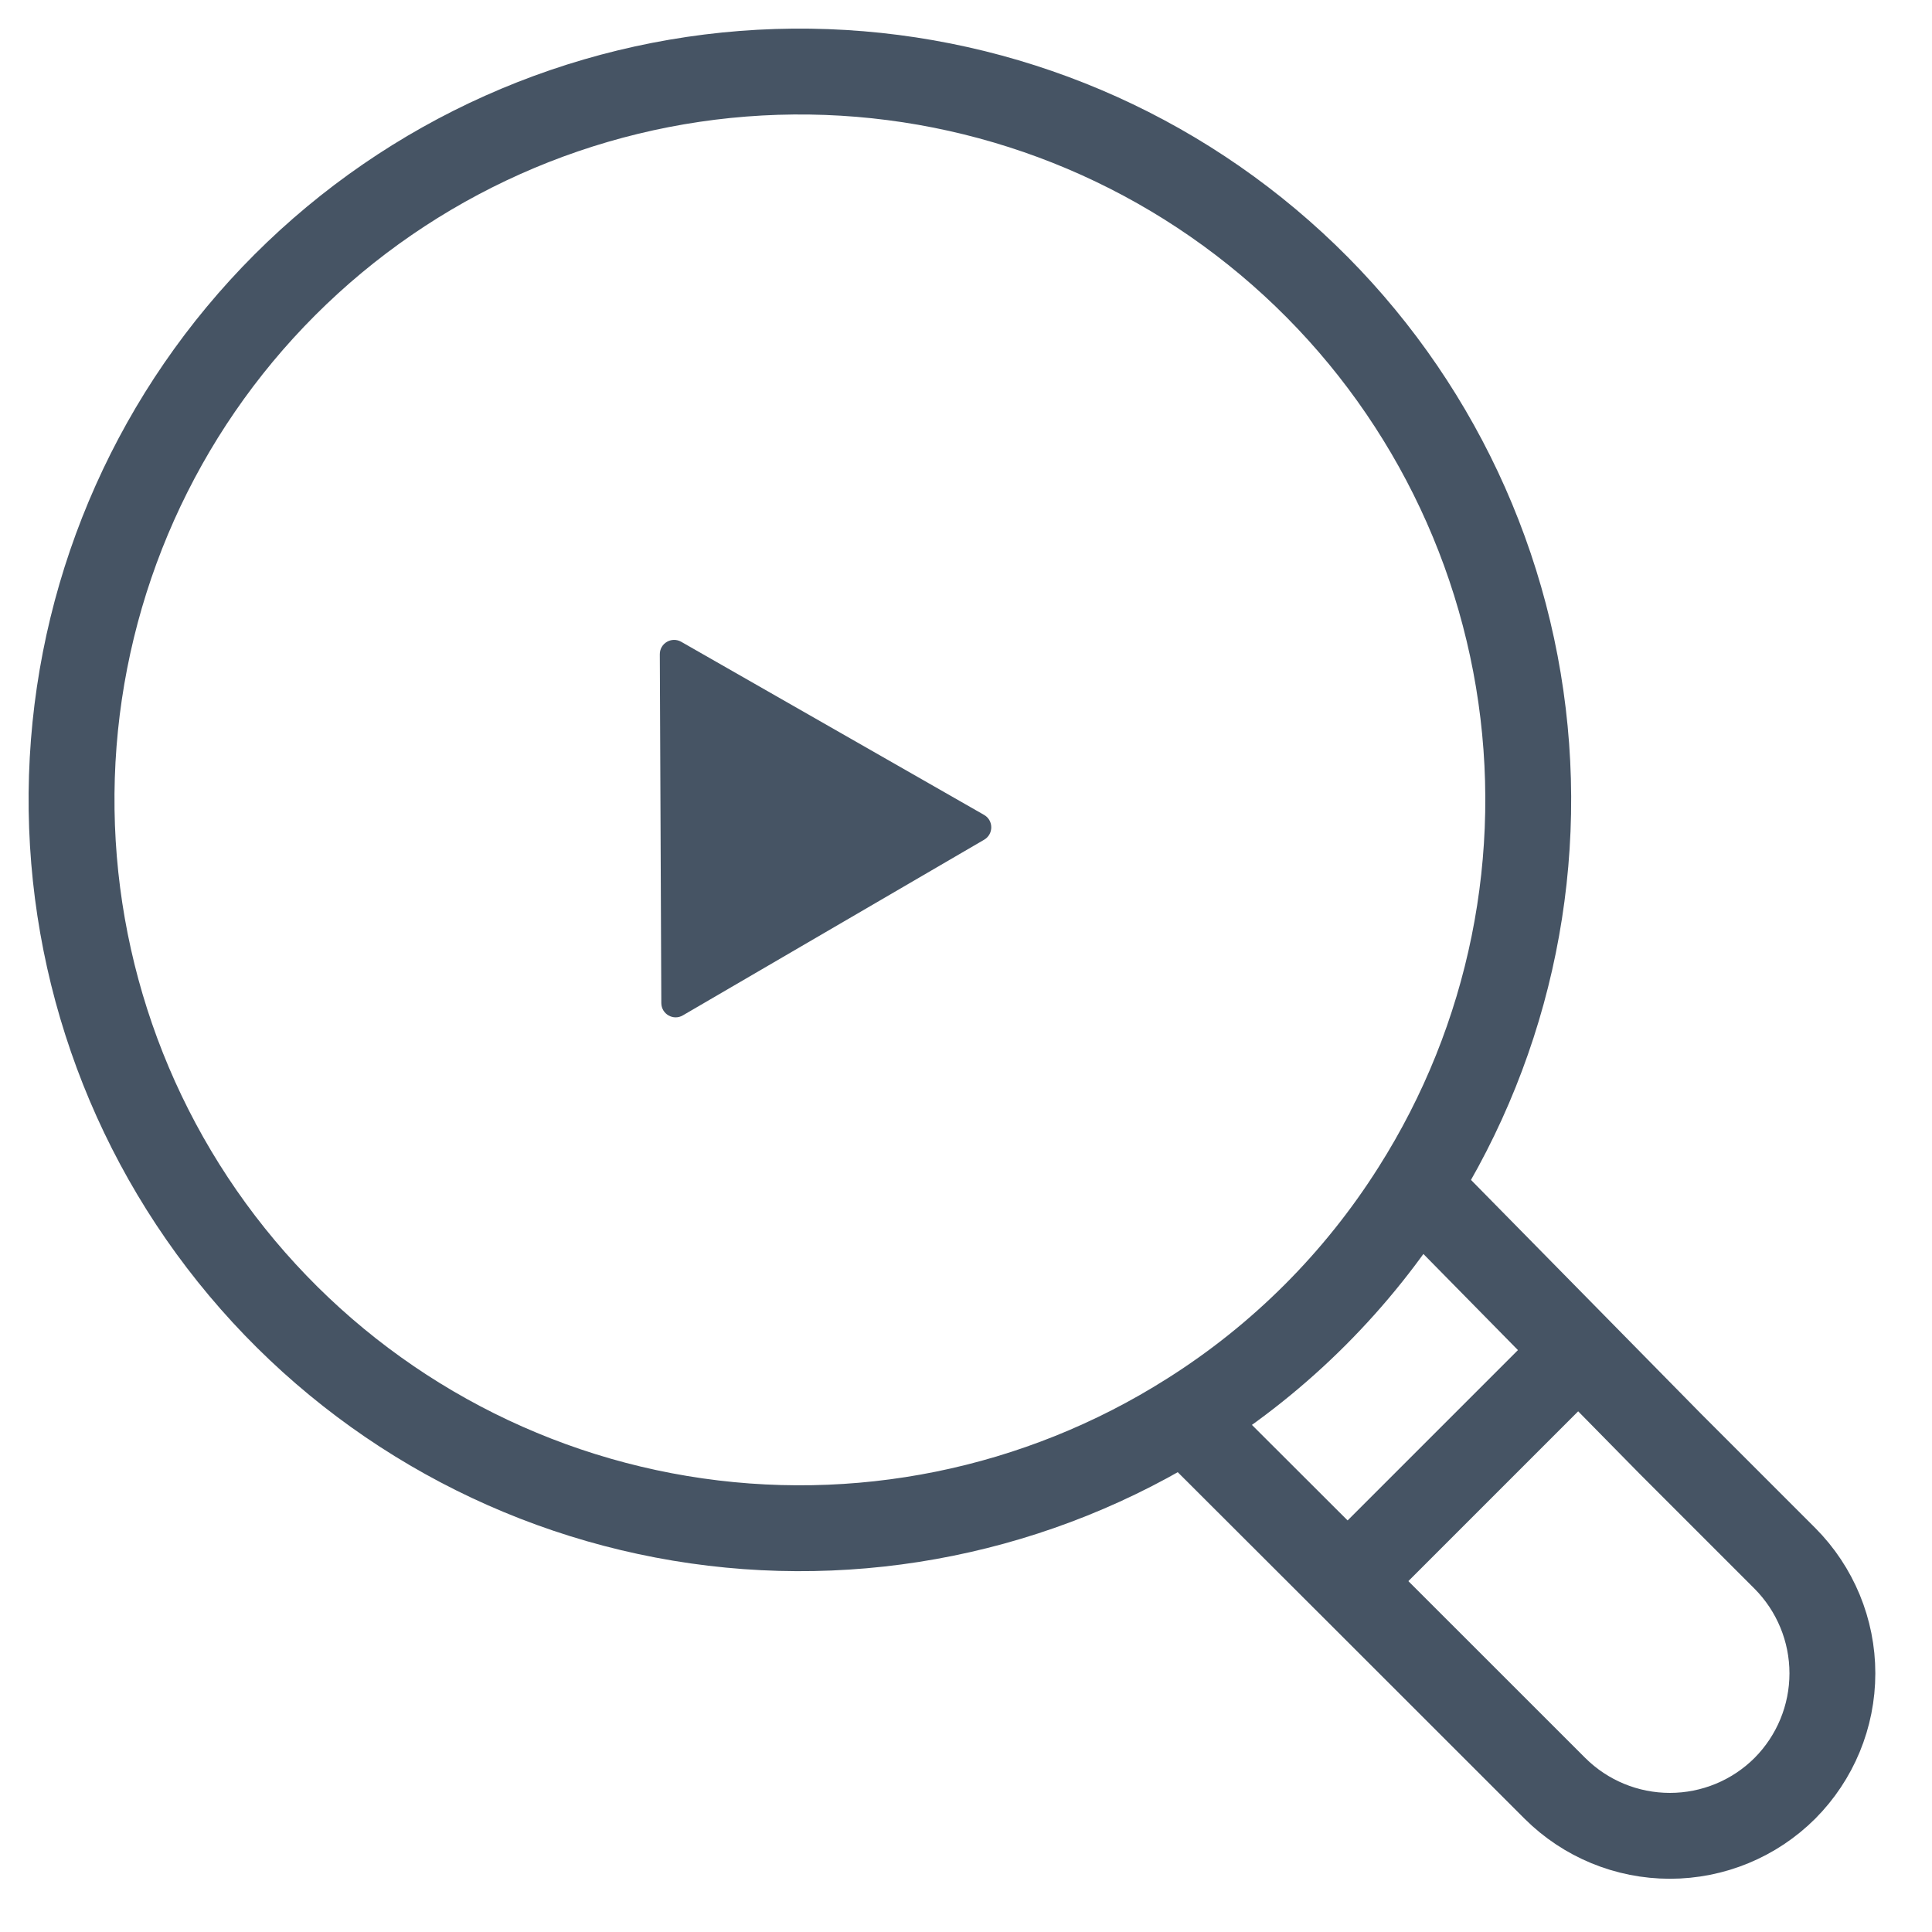
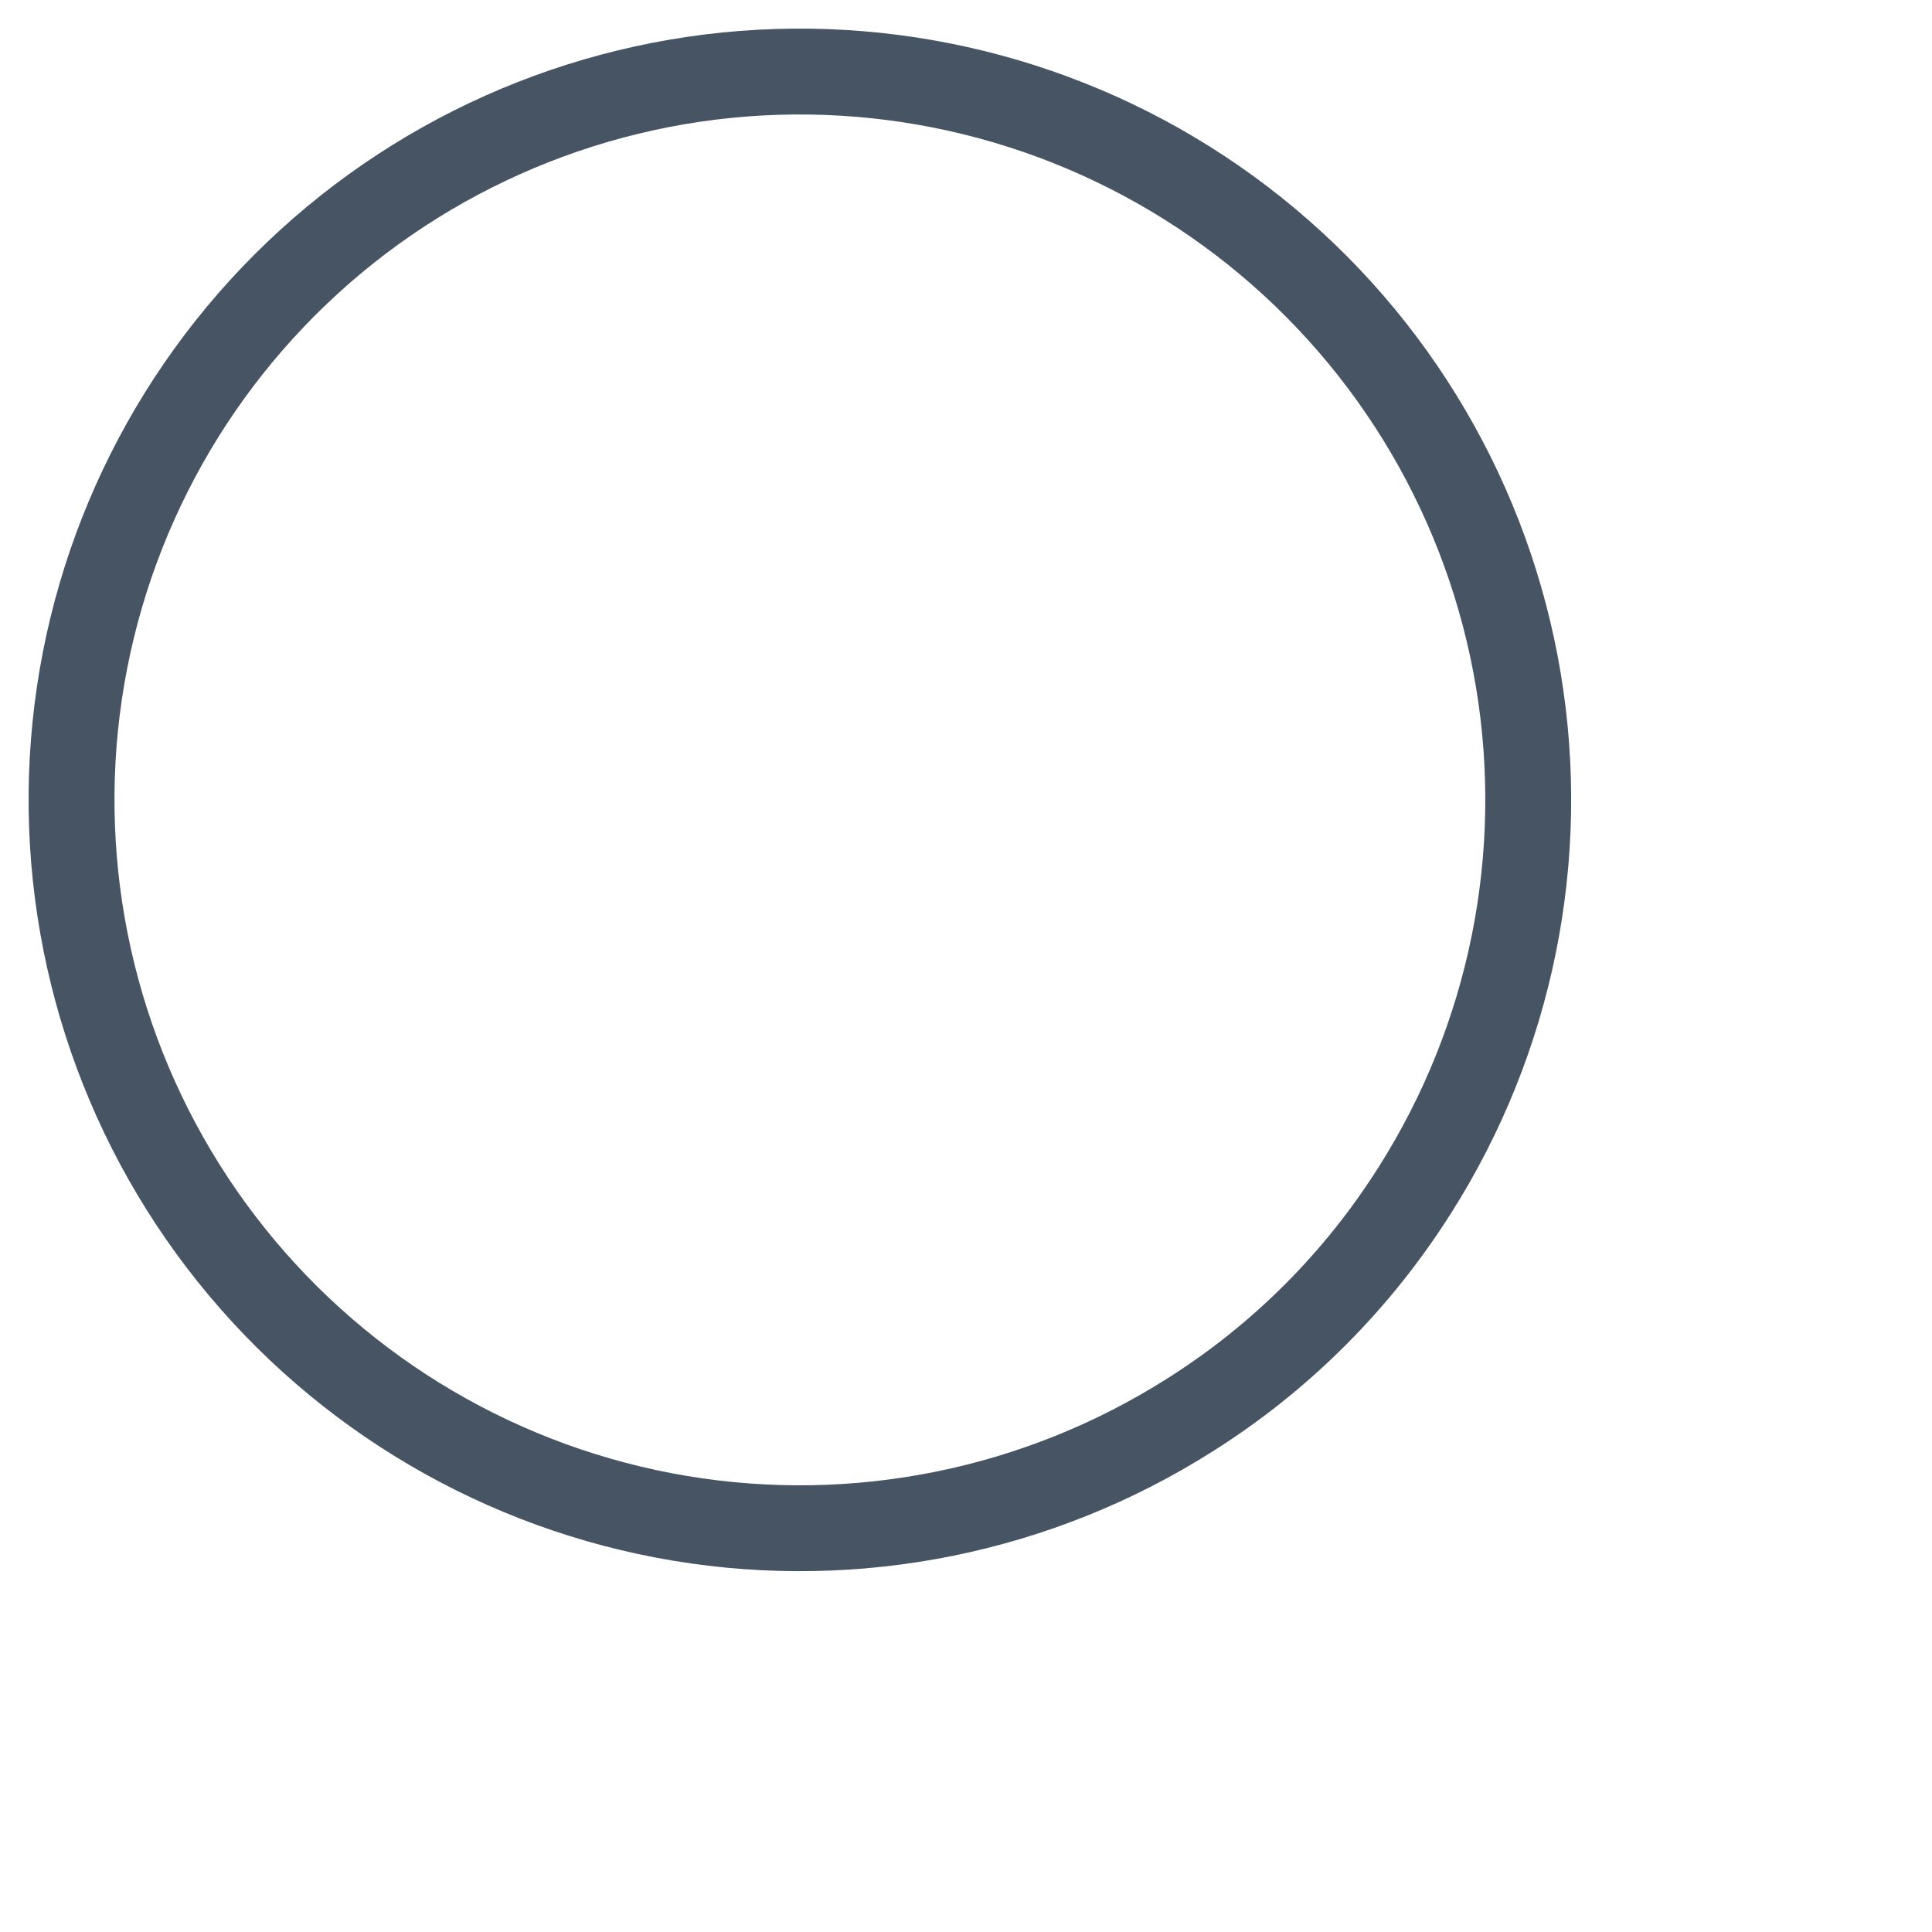
<svg xmlns="http://www.w3.org/2000/svg" width="27" height="27" viewBox="0 0 27 27" fill="none">
  <path d="M16.63 19.774C14.514 21.116 11.977 21.631 9.505 21.219C7.033 20.807 4.8 19.497 3.234 17.541C1.667 15.585 0.878 13.12 1.015 10.618C1.153 8.116 2.209 5.753 3.981 3.981C5.753 2.209 8.116 1.153 10.618 1.015C13.12 0.878 15.585 1.667 17.541 3.234C19.497 4.8 20.807 7.033 21.219 9.505C21.631 11.977 21.116 14.514 19.774 16.63C18.973 17.899 17.899 18.974 16.63 19.774Z" stroke="#465464" stroke-width="1.2" stroke-miterlimit="10" />
-   <path d="M16.539 19.806L19.051 22.314L21.73 24.992C22.157 25.418 22.735 25.656 23.337 25.656C23.939 25.656 24.517 25.418 24.944 24.992C25.369 24.565 25.608 23.988 25.608 23.385C25.608 22.783 25.369 22.205 24.944 21.778L23.337 20.171L19.785 16.56" stroke="#465464" stroke-width="1.2" stroke-miterlimit="10" />
-   <path d="M22.075 18.855L18.834 22.096" stroke="#465464" stroke-width="1.2" stroke-miterlimit="10" />
-   <path d="M13.752 11.388C13.886 11.464 13.887 11.657 13.754 11.735L9.543 14.19C9.41 14.268 9.243 14.172 9.242 14.018L9.221 9.144C9.22 8.99 9.386 8.893 9.52 8.969L13.752 11.388Z" fill="#465464" />
</svg>